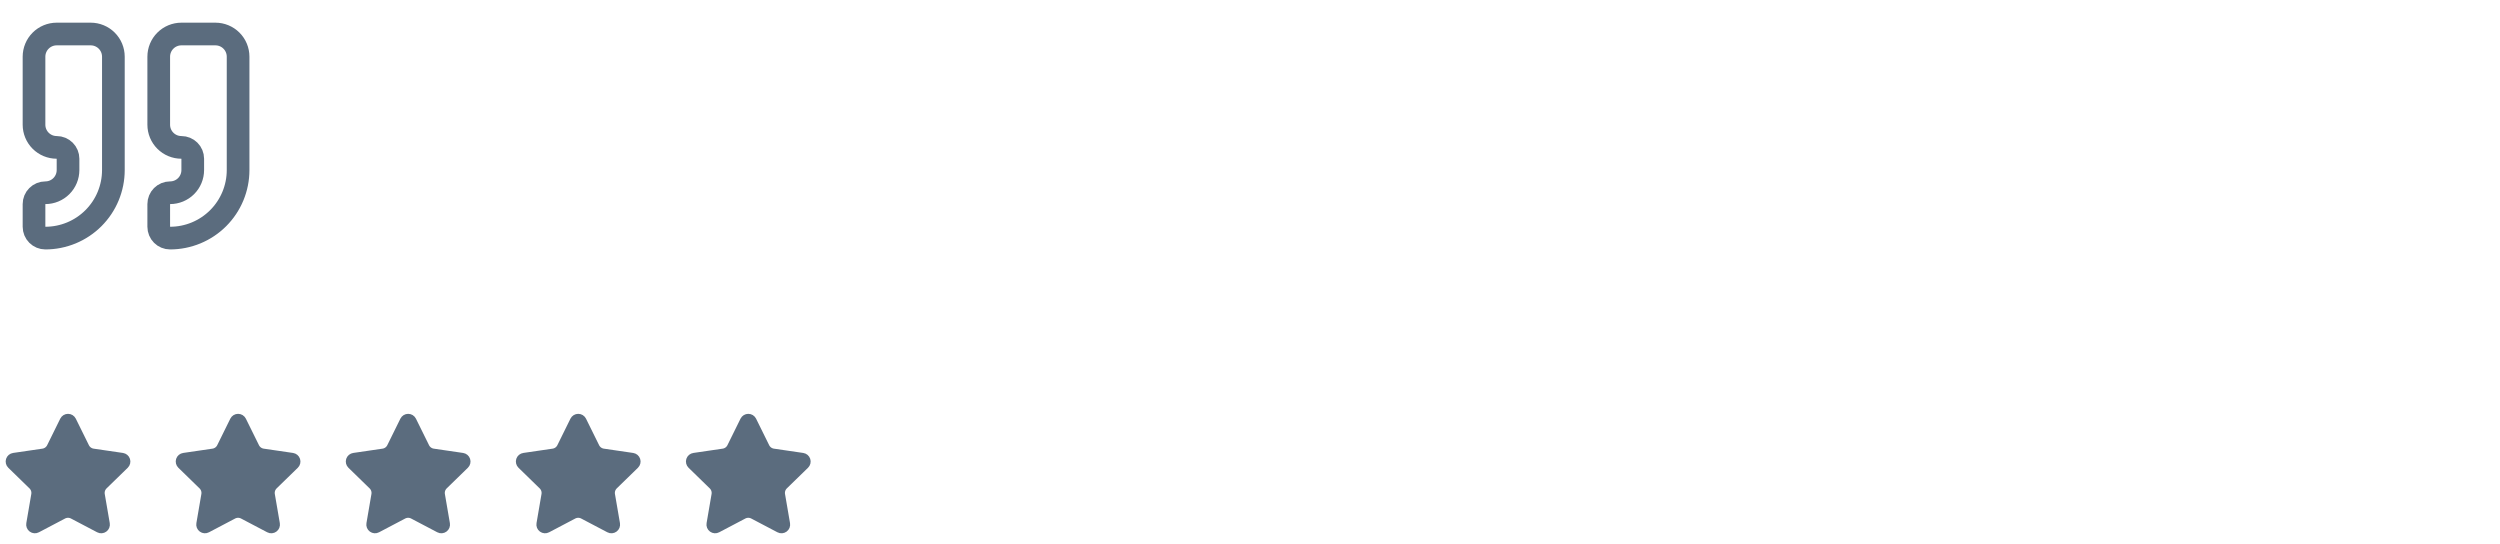
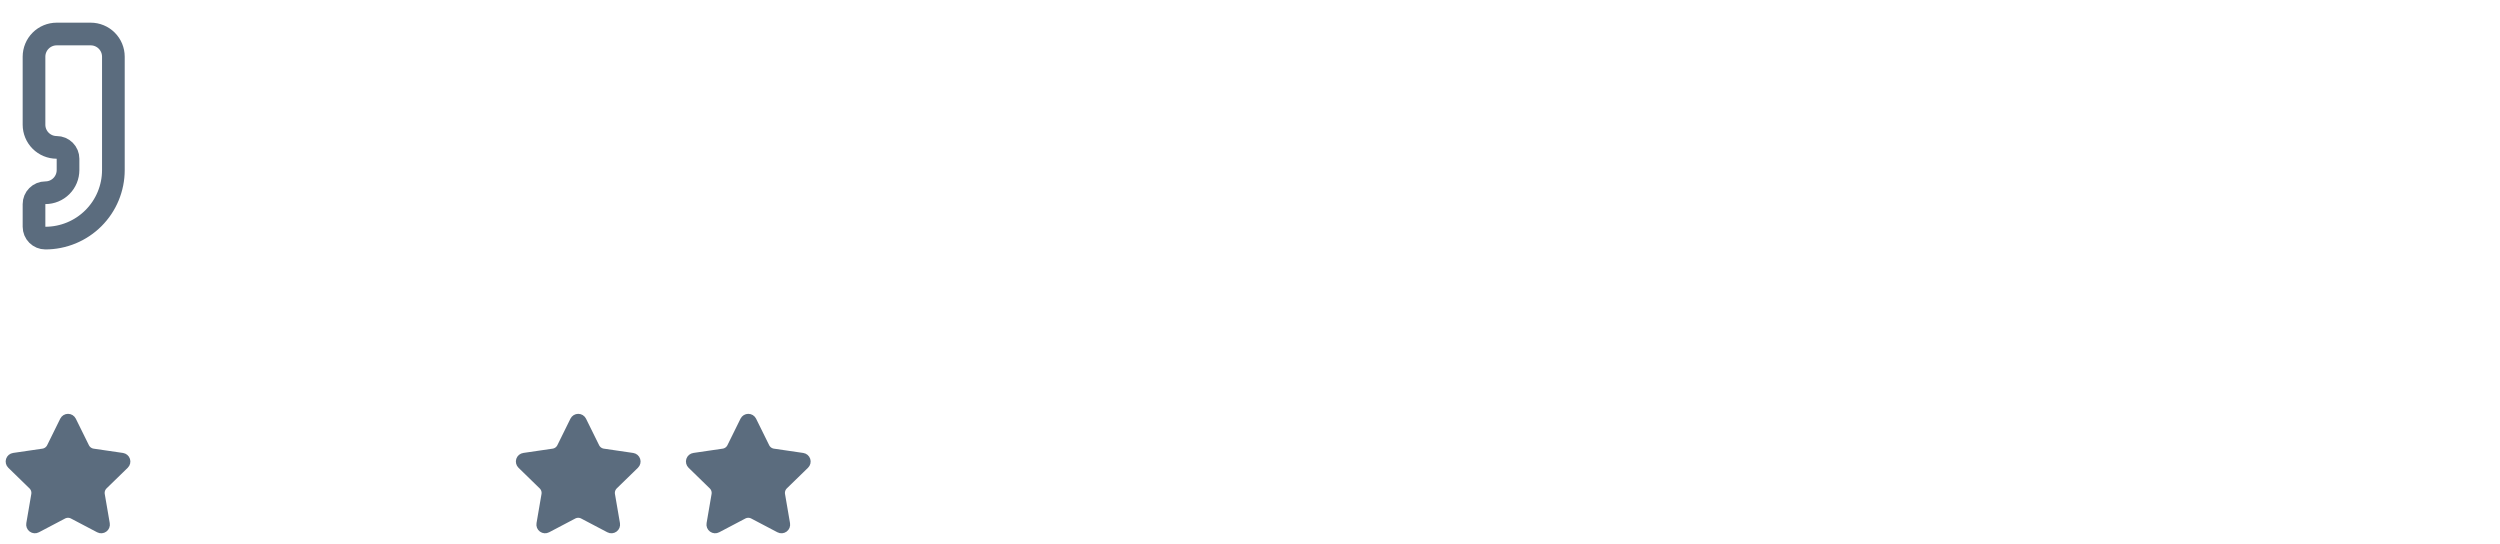
<svg xmlns="http://www.w3.org/2000/svg" width="294" height="64" viewBox="0 0 294 64" fill="none">
-   <path d="M21.333 4C20.626 4 19.948 4.281 19.448 4.781C18.948 5.281 18.667 5.959 18.667 6.667V14.667C18.667 15.374 18.948 16.052 19.448 16.552C19.948 17.052 20.626 17.333 21.333 17.333C21.687 17.333 22.026 17.474 22.276 17.724C22.526 17.974 22.667 18.313 22.667 18.667V20C22.667 20.707 22.386 21.386 21.886 21.886C21.386 22.386 20.707 22.667 20 22.667C19.646 22.667 19.307 22.807 19.057 23.057C18.807 23.307 18.667 23.646 18.667 24V26.667C18.667 27.02 18.807 27.359 19.057 27.61C19.307 27.86 19.646 28 20 28C22.122 28 24.157 27.157 25.657 25.657C27.157 24.157 28 22.122 28 20V6.667C28 5.959 27.719 5.281 27.219 4.781C26.719 4.281 26.041 4 25.333 4H21.333Z" stroke="#5B6C7E" stroke-width="2.667" stroke-linecap="round" stroke-linejoin="round" />
  <path d="M6.667 4C5.959 4 5.281 4.281 4.781 4.781C4.281 5.281 4 5.959 4 6.667V14.667C4 15.374 4.281 16.052 4.781 16.552C5.281 17.052 5.959 17.333 6.667 17.333C7.02 17.333 7.359 17.474 7.609 17.724C7.86 17.974 8 18.313 8 18.667V20C8 20.707 7.719 21.386 7.219 21.886C6.719 22.386 6.041 22.667 5.333 22.667C4.98 22.667 4.641 22.807 4.391 23.057C4.14 23.307 4 23.646 4 24V26.667C4 27.02 4.14 27.359 4.391 27.61C4.641 27.86 4.98 28 5.333 28C7.455 28 9.49 27.157 10.99 25.657C12.491 24.157 13.333 22.122 13.333 20V6.667C13.333 5.959 13.052 5.281 12.552 4.781C12.052 4.281 11.374 4 10.667 4H6.667Z" stroke="#5B6C7E" stroke-width="2.667" stroke-linecap="round" stroke-linejoin="round" />
  <path d="M7.683 49.53C7.713 49.471 7.758 49.421 7.814 49.386C7.87 49.352 7.934 49.333 8 49.333C8.066 49.333 8.13 49.352 8.186 49.386C8.242 49.421 8.287 49.471 8.317 49.53L9.857 52.649C9.958 52.855 10.108 53.032 10.293 53.167C10.478 53.301 10.693 53.389 10.92 53.422L14.364 53.926C14.429 53.936 14.491 53.964 14.541 54.006C14.591 54.048 14.629 54.104 14.649 54.167C14.67 54.23 14.672 54.297 14.656 54.361C14.641 54.425 14.607 54.483 14.56 54.529L12.069 56.955C11.905 57.115 11.782 57.312 11.711 57.53C11.64 57.748 11.623 57.98 11.662 58.206L12.25 61.633C12.261 61.698 12.255 61.766 12.23 61.827C12.205 61.888 12.163 61.942 12.11 61.98C12.056 62.019 11.993 62.042 11.927 62.047C11.861 62.052 11.794 62.038 11.736 62.007L8.657 60.388C8.454 60.281 8.229 60.226 8 60.226C7.771 60.226 7.545 60.281 7.342 60.388L4.264 62.007C4.206 62.038 4.14 62.051 4.074 62.047C4.008 62.042 3.944 62.019 3.891 61.98C3.837 61.941 3.796 61.888 3.771 61.827C3.746 61.765 3.739 61.698 3.751 61.633L4.338 58.207C4.377 57.981 4.36 57.749 4.289 57.531C4.218 57.312 4.095 57.115 3.931 56.955L1.44 54.53C1.392 54.484 1.359 54.425 1.343 54.361C1.327 54.297 1.329 54.23 1.349 54.167C1.37 54.104 1.408 54.048 1.458 54.005C1.509 53.963 1.57 53.935 1.636 53.926L5.079 53.422C5.306 53.389 5.522 53.302 5.707 53.167C5.893 53.032 6.042 52.855 6.144 52.649L7.683 49.53Z" fill="#5B6C7E" stroke="#5B6C7E" stroke-width="1.333" stroke-linecap="round" stroke-linejoin="round" />
-   <path d="M27.683 49.53C27.713 49.471 27.758 49.421 27.814 49.386C27.87 49.352 27.934 49.333 28 49.333C28.066 49.333 28.13 49.352 28.186 49.386C28.242 49.421 28.288 49.471 28.317 49.53L29.857 52.649C29.958 52.855 30.108 53.032 30.293 53.167C30.478 53.301 30.693 53.389 30.92 53.422L34.364 53.926C34.429 53.936 34.491 53.964 34.541 54.006C34.591 54.048 34.629 54.104 34.649 54.167C34.67 54.23 34.672 54.297 34.656 54.361C34.641 54.425 34.607 54.483 34.56 54.529L32.069 56.955C31.905 57.115 31.782 57.312 31.711 57.53C31.64 57.748 31.623 57.98 31.662 58.206L32.25 61.633C32.261 61.698 32.255 61.766 32.23 61.827C32.205 61.888 32.163 61.942 32.11 61.98C32.056 62.019 31.993 62.042 31.927 62.047C31.86 62.052 31.794 62.038 31.736 62.007L28.657 60.388C28.454 60.281 28.229 60.226 28 60.226C27.771 60.226 27.545 60.281 27.342 60.388L24.264 62.007C24.206 62.038 24.14 62.051 24.074 62.047C24.008 62.042 23.944 62.019 23.891 61.98C23.837 61.941 23.796 61.888 23.771 61.827C23.746 61.765 23.739 61.698 23.751 61.633L24.338 58.207C24.377 57.981 24.36 57.749 24.289 57.531C24.218 57.312 24.095 57.115 23.931 56.955L21.44 54.53C21.392 54.484 21.359 54.425 21.343 54.361C21.327 54.297 21.329 54.23 21.349 54.167C21.37 54.104 21.407 54.048 21.458 54.005C21.509 53.963 21.57 53.935 21.636 53.926L25.079 53.422C25.306 53.389 25.522 53.302 25.707 53.167C25.892 53.032 26.043 52.855 26.144 52.649L27.683 49.53Z" fill="#5B6C7E" stroke="#5B6C7E" stroke-width="1.333" stroke-linecap="round" stroke-linejoin="round" />
-   <path d="M47.683 49.53C47.713 49.471 47.758 49.421 47.814 49.386C47.87 49.352 47.934 49.333 48 49.333C48.066 49.333 48.13 49.352 48.186 49.386C48.242 49.421 48.288 49.471 48.317 49.53L49.857 52.649C49.958 52.855 50.108 53.032 50.293 53.167C50.478 53.301 50.693 53.389 50.92 53.422L54.364 53.926C54.429 53.936 54.491 53.964 54.541 54.006C54.591 54.048 54.629 54.104 54.649 54.167C54.67 54.23 54.672 54.297 54.656 54.361C54.641 54.425 54.607 54.483 54.56 54.529L52.069 56.955C51.905 57.115 51.782 57.312 51.711 57.53C51.64 57.748 51.623 57.98 51.662 58.206L52.25 61.633C52.261 61.698 52.255 61.766 52.23 61.827C52.205 61.888 52.163 61.942 52.11 61.98C52.056 62.019 51.993 62.042 51.927 62.047C51.861 62.052 51.794 62.038 51.736 62.007L48.657 60.388C48.455 60.281 48.229 60.226 48 60.226C47.771 60.226 47.545 60.281 47.342 60.388L44.264 62.007C44.206 62.038 44.14 62.051 44.074 62.047C44.008 62.042 43.944 62.019 43.891 61.98C43.837 61.941 43.796 61.888 43.771 61.827C43.746 61.765 43.739 61.698 43.751 61.633L44.338 58.207C44.377 57.981 44.36 57.749 44.289 57.531C44.218 57.312 44.095 57.115 43.931 56.955L41.44 54.53C41.392 54.484 41.359 54.425 41.343 54.361C41.327 54.297 41.329 54.23 41.349 54.167C41.37 54.104 41.407 54.048 41.458 54.005C41.509 53.963 41.571 53.935 41.636 53.926L45.079 53.422C45.306 53.389 45.522 53.302 45.707 53.167C45.892 53.032 46.042 52.855 46.144 52.649L47.683 49.53Z" fill="#5B6C7E" stroke="#5B6C7E" stroke-width="1.333" stroke-linecap="round" stroke-linejoin="round" />
  <path d="M67.683 49.53C67.713 49.471 67.758 49.421 67.814 49.386C67.87 49.352 67.934 49.333 68 49.333C68.066 49.333 68.13 49.352 68.186 49.386C68.242 49.421 68.287 49.471 68.317 49.53L69.857 52.649C69.958 52.855 70.108 53.032 70.293 53.167C70.478 53.301 70.693 53.389 70.92 53.422L74.364 53.926C74.429 53.936 74.491 53.964 74.541 54.006C74.591 54.048 74.629 54.104 74.649 54.167C74.67 54.23 74.672 54.297 74.656 54.361C74.641 54.425 74.607 54.483 74.56 54.529L72.069 56.955C71.905 57.115 71.782 57.312 71.711 57.53C71.64 57.748 71.623 57.98 71.662 58.206L72.25 61.633C72.261 61.698 72.254 61.766 72.23 61.827C72.205 61.888 72.163 61.942 72.11 61.98C72.056 62.019 71.993 62.042 71.927 62.047C71.861 62.052 71.794 62.038 71.736 62.007L68.657 60.388C68.454 60.281 68.229 60.226 68 60.226C67.771 60.226 67.545 60.281 67.342 60.388L64.264 62.007C64.206 62.038 64.14 62.051 64.074 62.047C64.008 62.042 63.944 62.019 63.891 61.98C63.837 61.941 63.796 61.888 63.771 61.827C63.746 61.765 63.739 61.698 63.751 61.633L64.338 58.207C64.377 57.981 64.36 57.749 64.289 57.531C64.218 57.312 64.095 57.115 63.931 56.955L61.44 54.53C61.392 54.484 61.359 54.425 61.343 54.361C61.327 54.297 61.329 54.23 61.349 54.167C61.37 54.104 61.407 54.048 61.458 54.005C61.509 53.963 61.571 53.935 61.636 53.926L65.079 53.422C65.306 53.389 65.522 53.302 65.707 53.167C65.892 53.032 66.043 52.855 66.144 52.649L67.683 49.53Z" fill="#5B6C7E" stroke="#5B6C7E" stroke-width="1.333" stroke-linecap="round" stroke-linejoin="round" />
  <path d="M87.683 49.53C87.713 49.471 87.758 49.421 87.814 49.386C87.87 49.352 87.934 49.333 88 49.333C88.066 49.333 88.13 49.352 88.186 49.386C88.242 49.421 88.287 49.471 88.317 49.53L89.857 52.649C89.958 52.855 90.108 53.032 90.293 53.167C90.478 53.301 90.693 53.389 90.92 53.422L94.364 53.926C94.429 53.936 94.491 53.964 94.541 54.006C94.591 54.048 94.629 54.104 94.649 54.167C94.67 54.23 94.672 54.297 94.656 54.361C94.641 54.425 94.607 54.483 94.56 54.529L92.069 56.955C91.905 57.115 91.782 57.312 91.711 57.53C91.64 57.748 91.623 57.98 91.662 58.206L92.25 61.633C92.261 61.698 92.254 61.766 92.23 61.827C92.205 61.888 92.163 61.942 92.11 61.98C92.056 62.019 91.993 62.042 91.927 62.047C91.861 62.052 91.794 62.038 91.736 62.007L88.657 60.388C88.454 60.281 88.229 60.226 88 60.226C87.771 60.226 87.545 60.281 87.342 60.388L84.264 62.007C84.206 62.038 84.14 62.051 84.074 62.047C84.008 62.042 83.944 62.019 83.891 61.98C83.837 61.941 83.796 61.888 83.771 61.827C83.746 61.765 83.739 61.698 83.751 61.633L84.338 58.207C84.377 57.981 84.36 57.749 84.289 57.531C84.218 57.312 84.095 57.115 83.931 56.955L81.44 54.53C81.392 54.484 81.359 54.425 81.343 54.361C81.327 54.297 81.329 54.23 81.349 54.167C81.37 54.104 81.407 54.048 81.458 54.005C81.509 53.963 81.57 53.935 81.636 53.926L85.079 53.422C85.306 53.389 85.522 53.302 85.707 53.167C85.892 53.032 86.043 52.855 86.144 52.649L87.683 49.53Z" fill="#5B6C7E" stroke="#5B6C7E" stroke-width="1.333" stroke-linecap="round" stroke-linejoin="round" />
</svg>